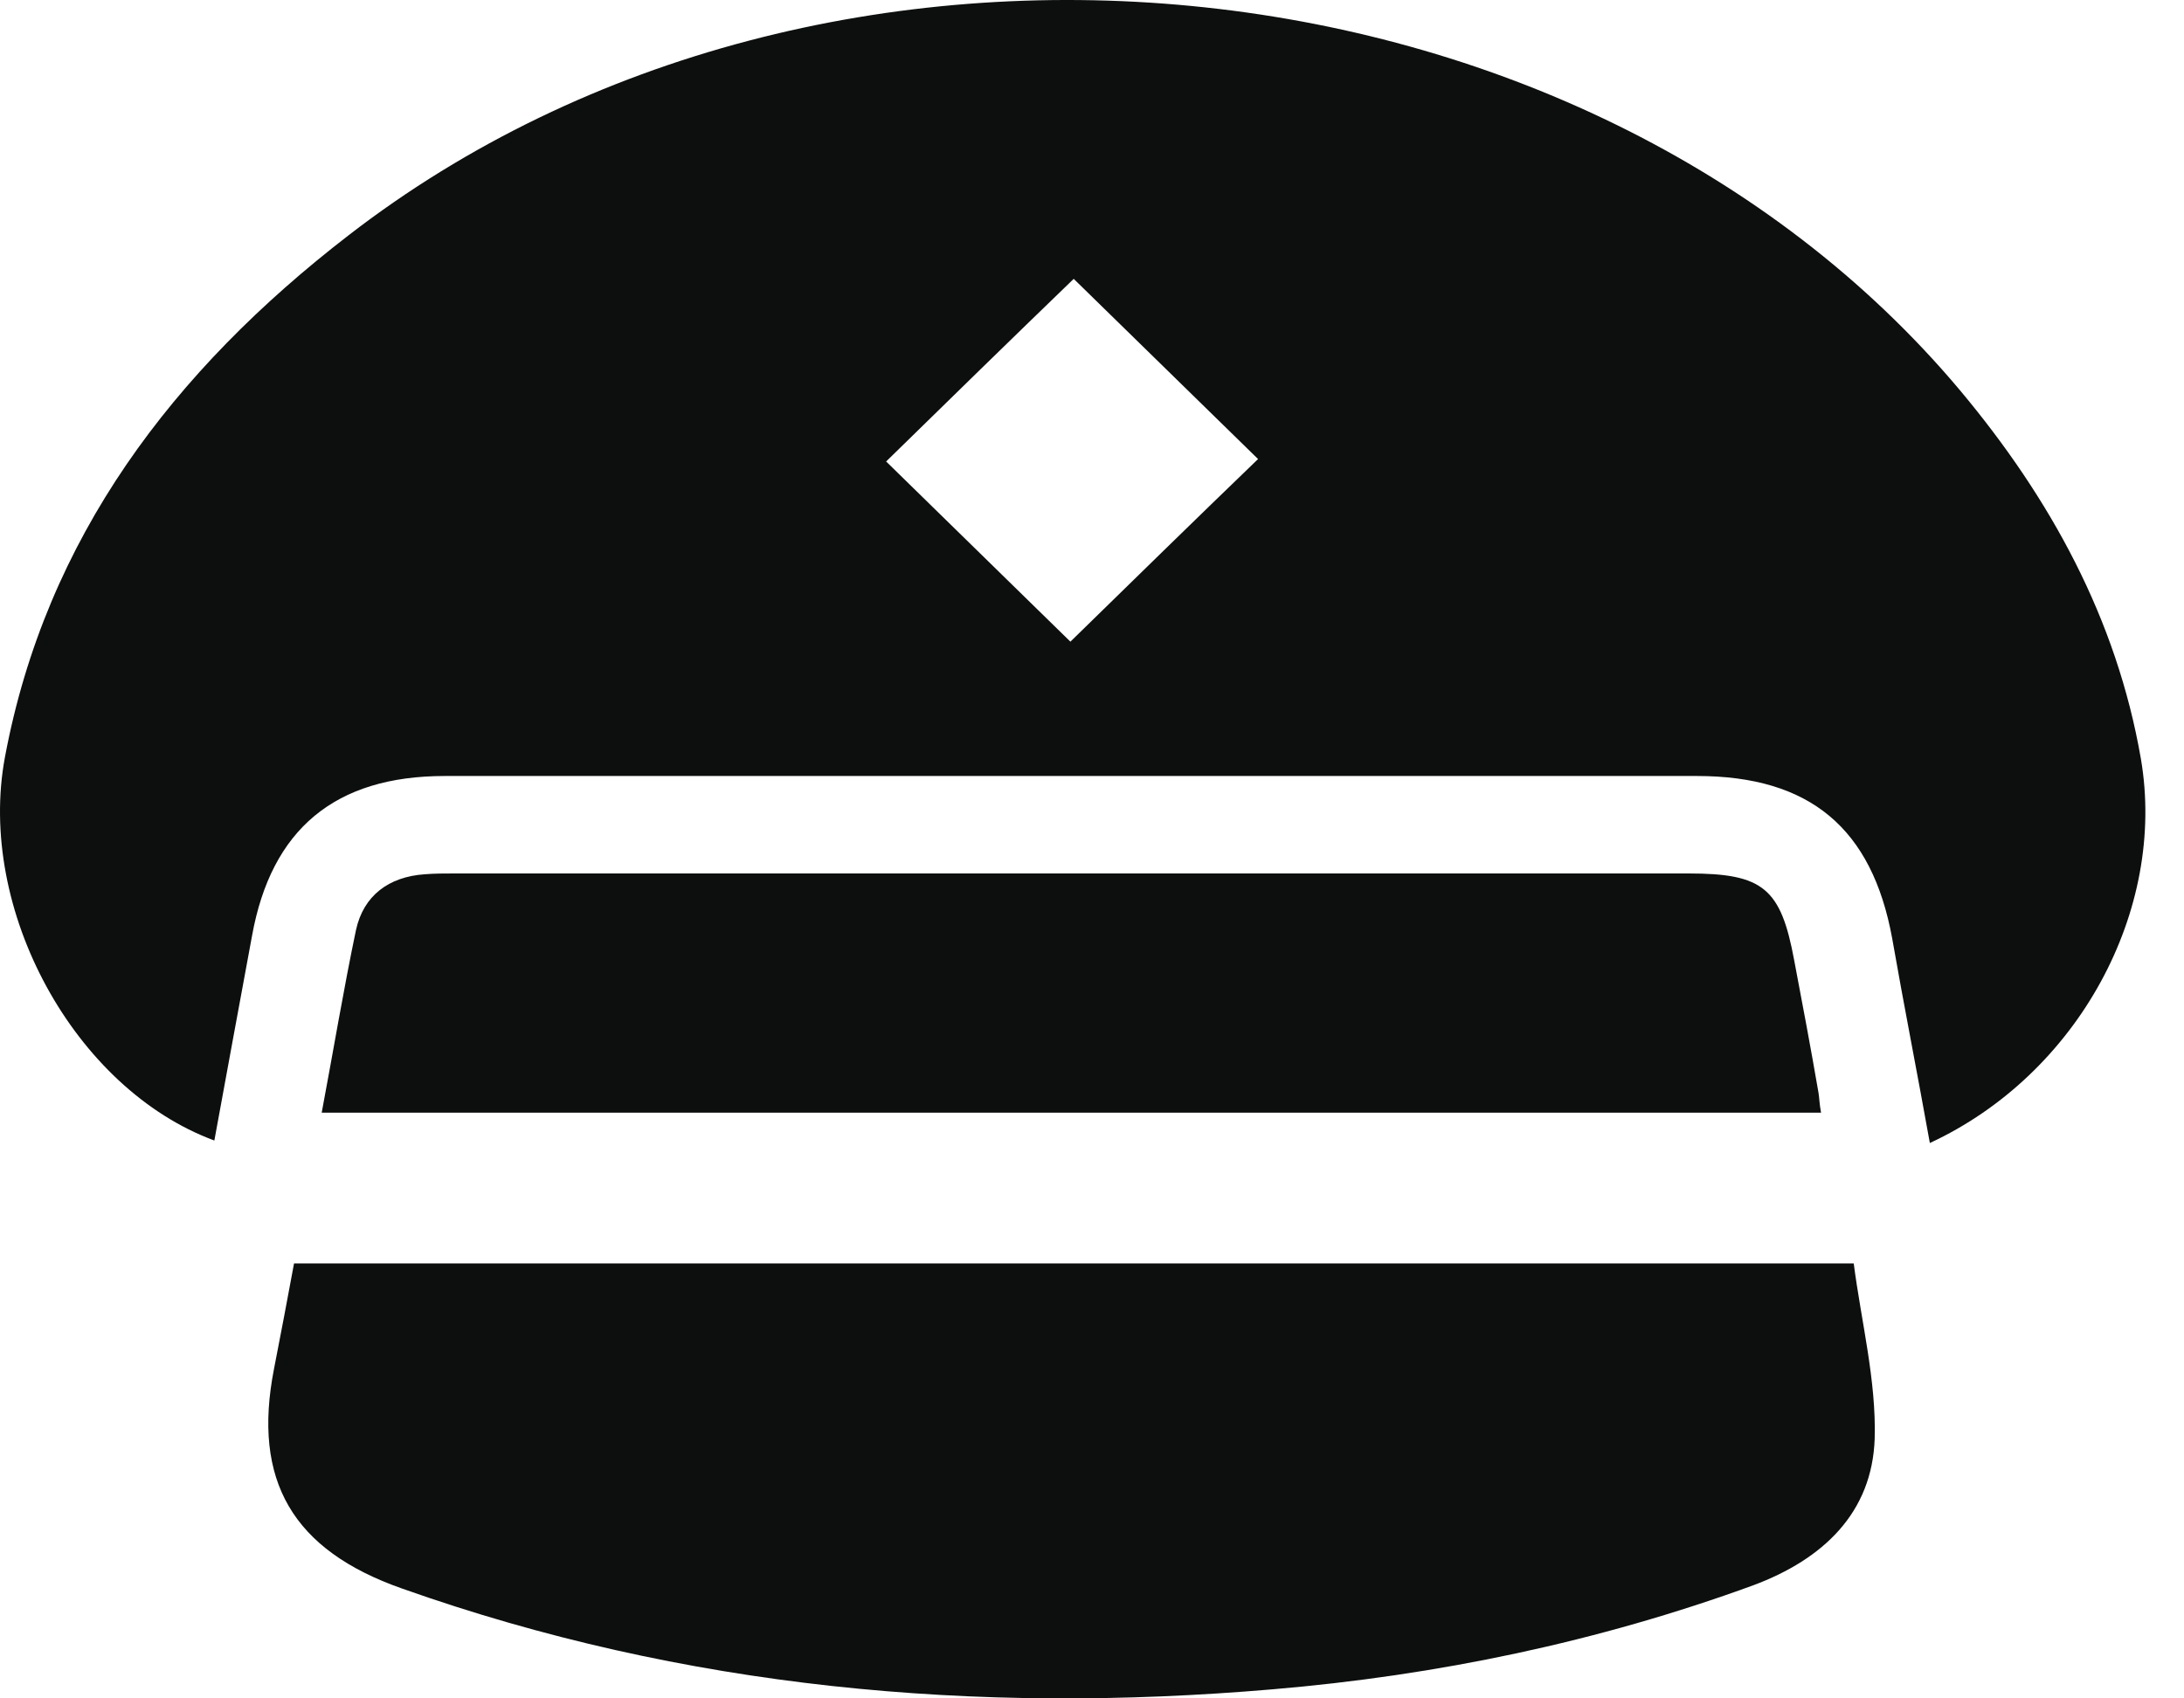
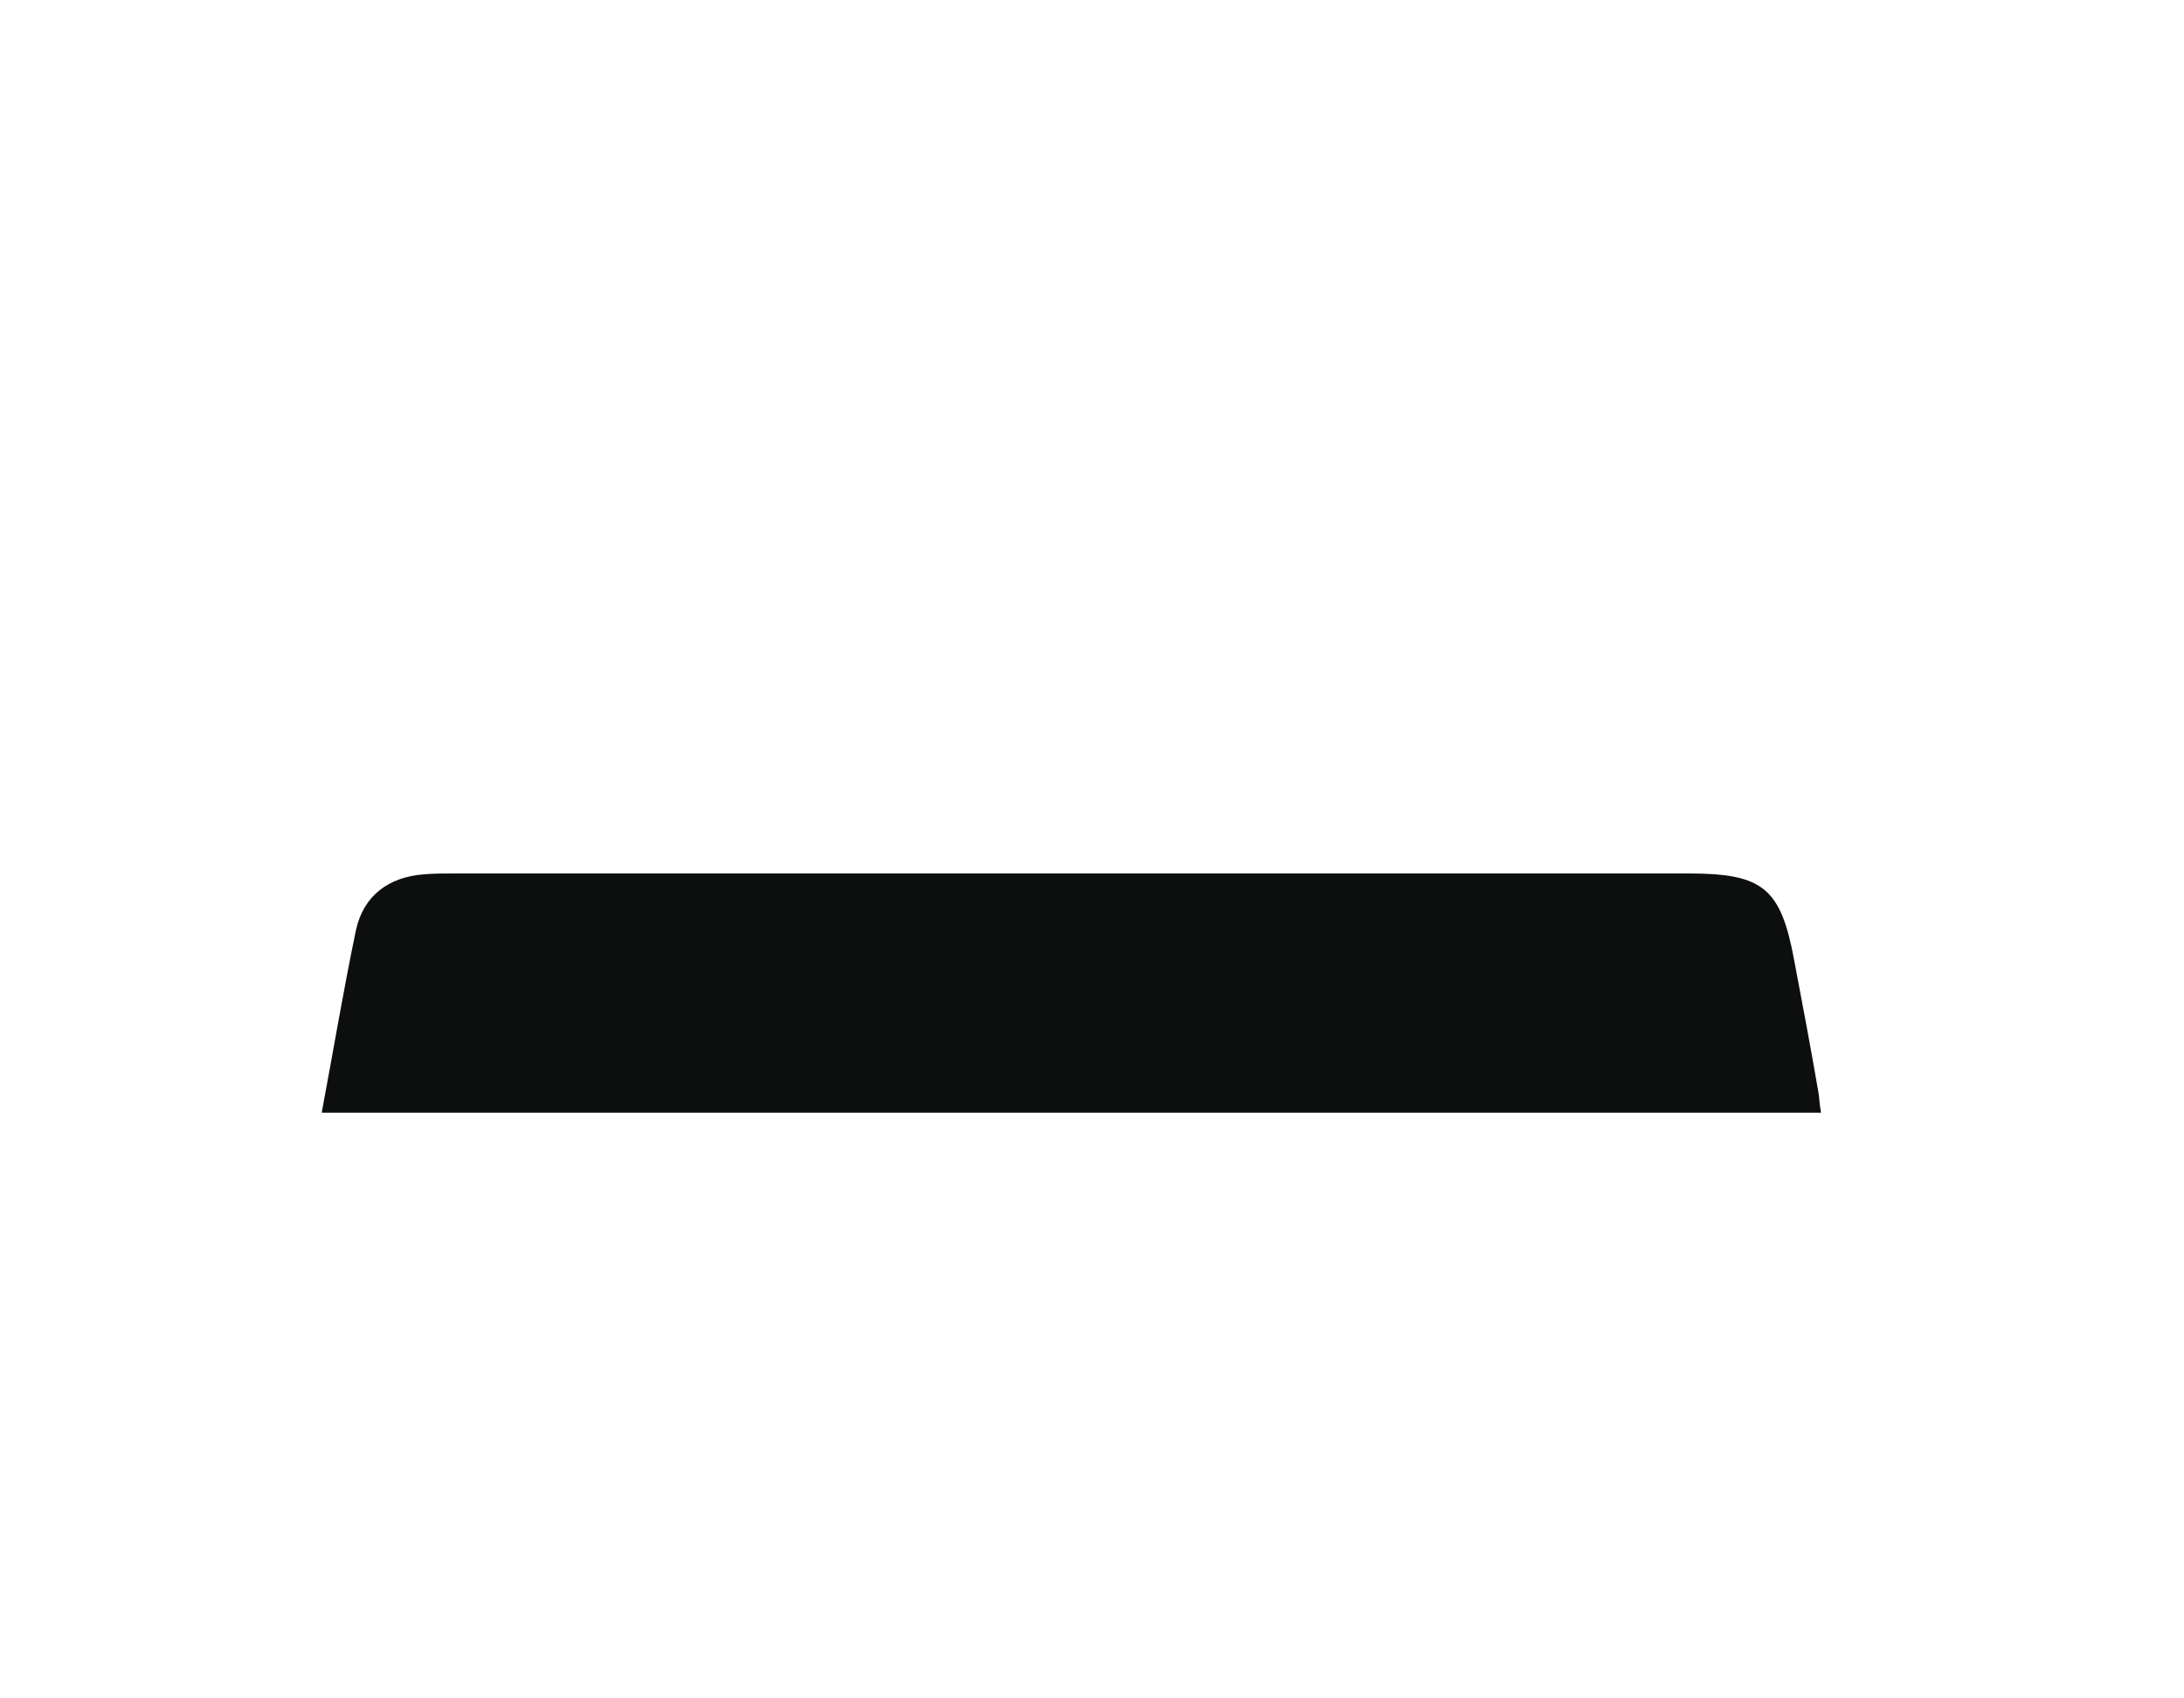
<svg xmlns="http://www.w3.org/2000/svg" width="27" height="21" viewBox="0 0 27 21" fill="none">
-   <path d="M23.858 14.133C23.702 13.261 23.537 12.431 23.392 11.601C23.143 10.243 22.377 9.595 20.979 9.595C15.822 9.595 10.665 9.595 5.498 9.595C4.141 9.595 3.354 10.254 3.116 11.57C2.961 12.411 2.805 13.251 2.65 14.102C0.921 13.464 -0.291 11.246 0.061 9.362C0.568 6.648 2.142 4.582 4.307 2.911C10.199 -1.647 19.56 -0.735 24.23 4.825C25.349 6.162 26.167 7.651 26.467 9.382C26.788 11.256 25.691 13.282 23.858 14.133ZM10.955 5.706C11.721 6.456 12.519 7.235 13.233 7.934C13.989 7.195 14.786 6.415 15.553 5.676C14.818 4.957 14.02 4.177 13.274 3.448C12.498 4.197 11.7 4.977 10.955 5.706Z" fill="#0D0F0F" />
-   <path d="M3.635 15.622C10.056 15.622 16.435 15.622 22.917 15.622C23.01 16.341 23.197 17.07 23.176 17.789C23.145 18.701 22.544 19.278 21.674 19.602C19.759 20.301 17.77 20.716 15.73 20.888C12.054 21.202 8.461 20.878 4.971 19.642C3.615 19.166 3.118 18.305 3.387 16.928C3.47 16.503 3.553 16.067 3.635 15.622Z" fill="#0D0F0F" />
  <path d="M3.977 13.758C4.122 12.988 4.246 12.239 4.401 11.499C4.494 11.074 4.805 10.841 5.25 10.81C5.375 10.8 5.488 10.8 5.613 10.8C10.697 10.8 15.792 10.8 20.877 10.8C21.798 10.8 22.016 10.983 22.181 11.874C22.285 12.421 22.388 12.968 22.482 13.515C22.492 13.575 22.492 13.646 22.513 13.758C16.341 13.758 10.179 13.758 3.977 13.758Z" fill="#0D0F0F" />
</svg>